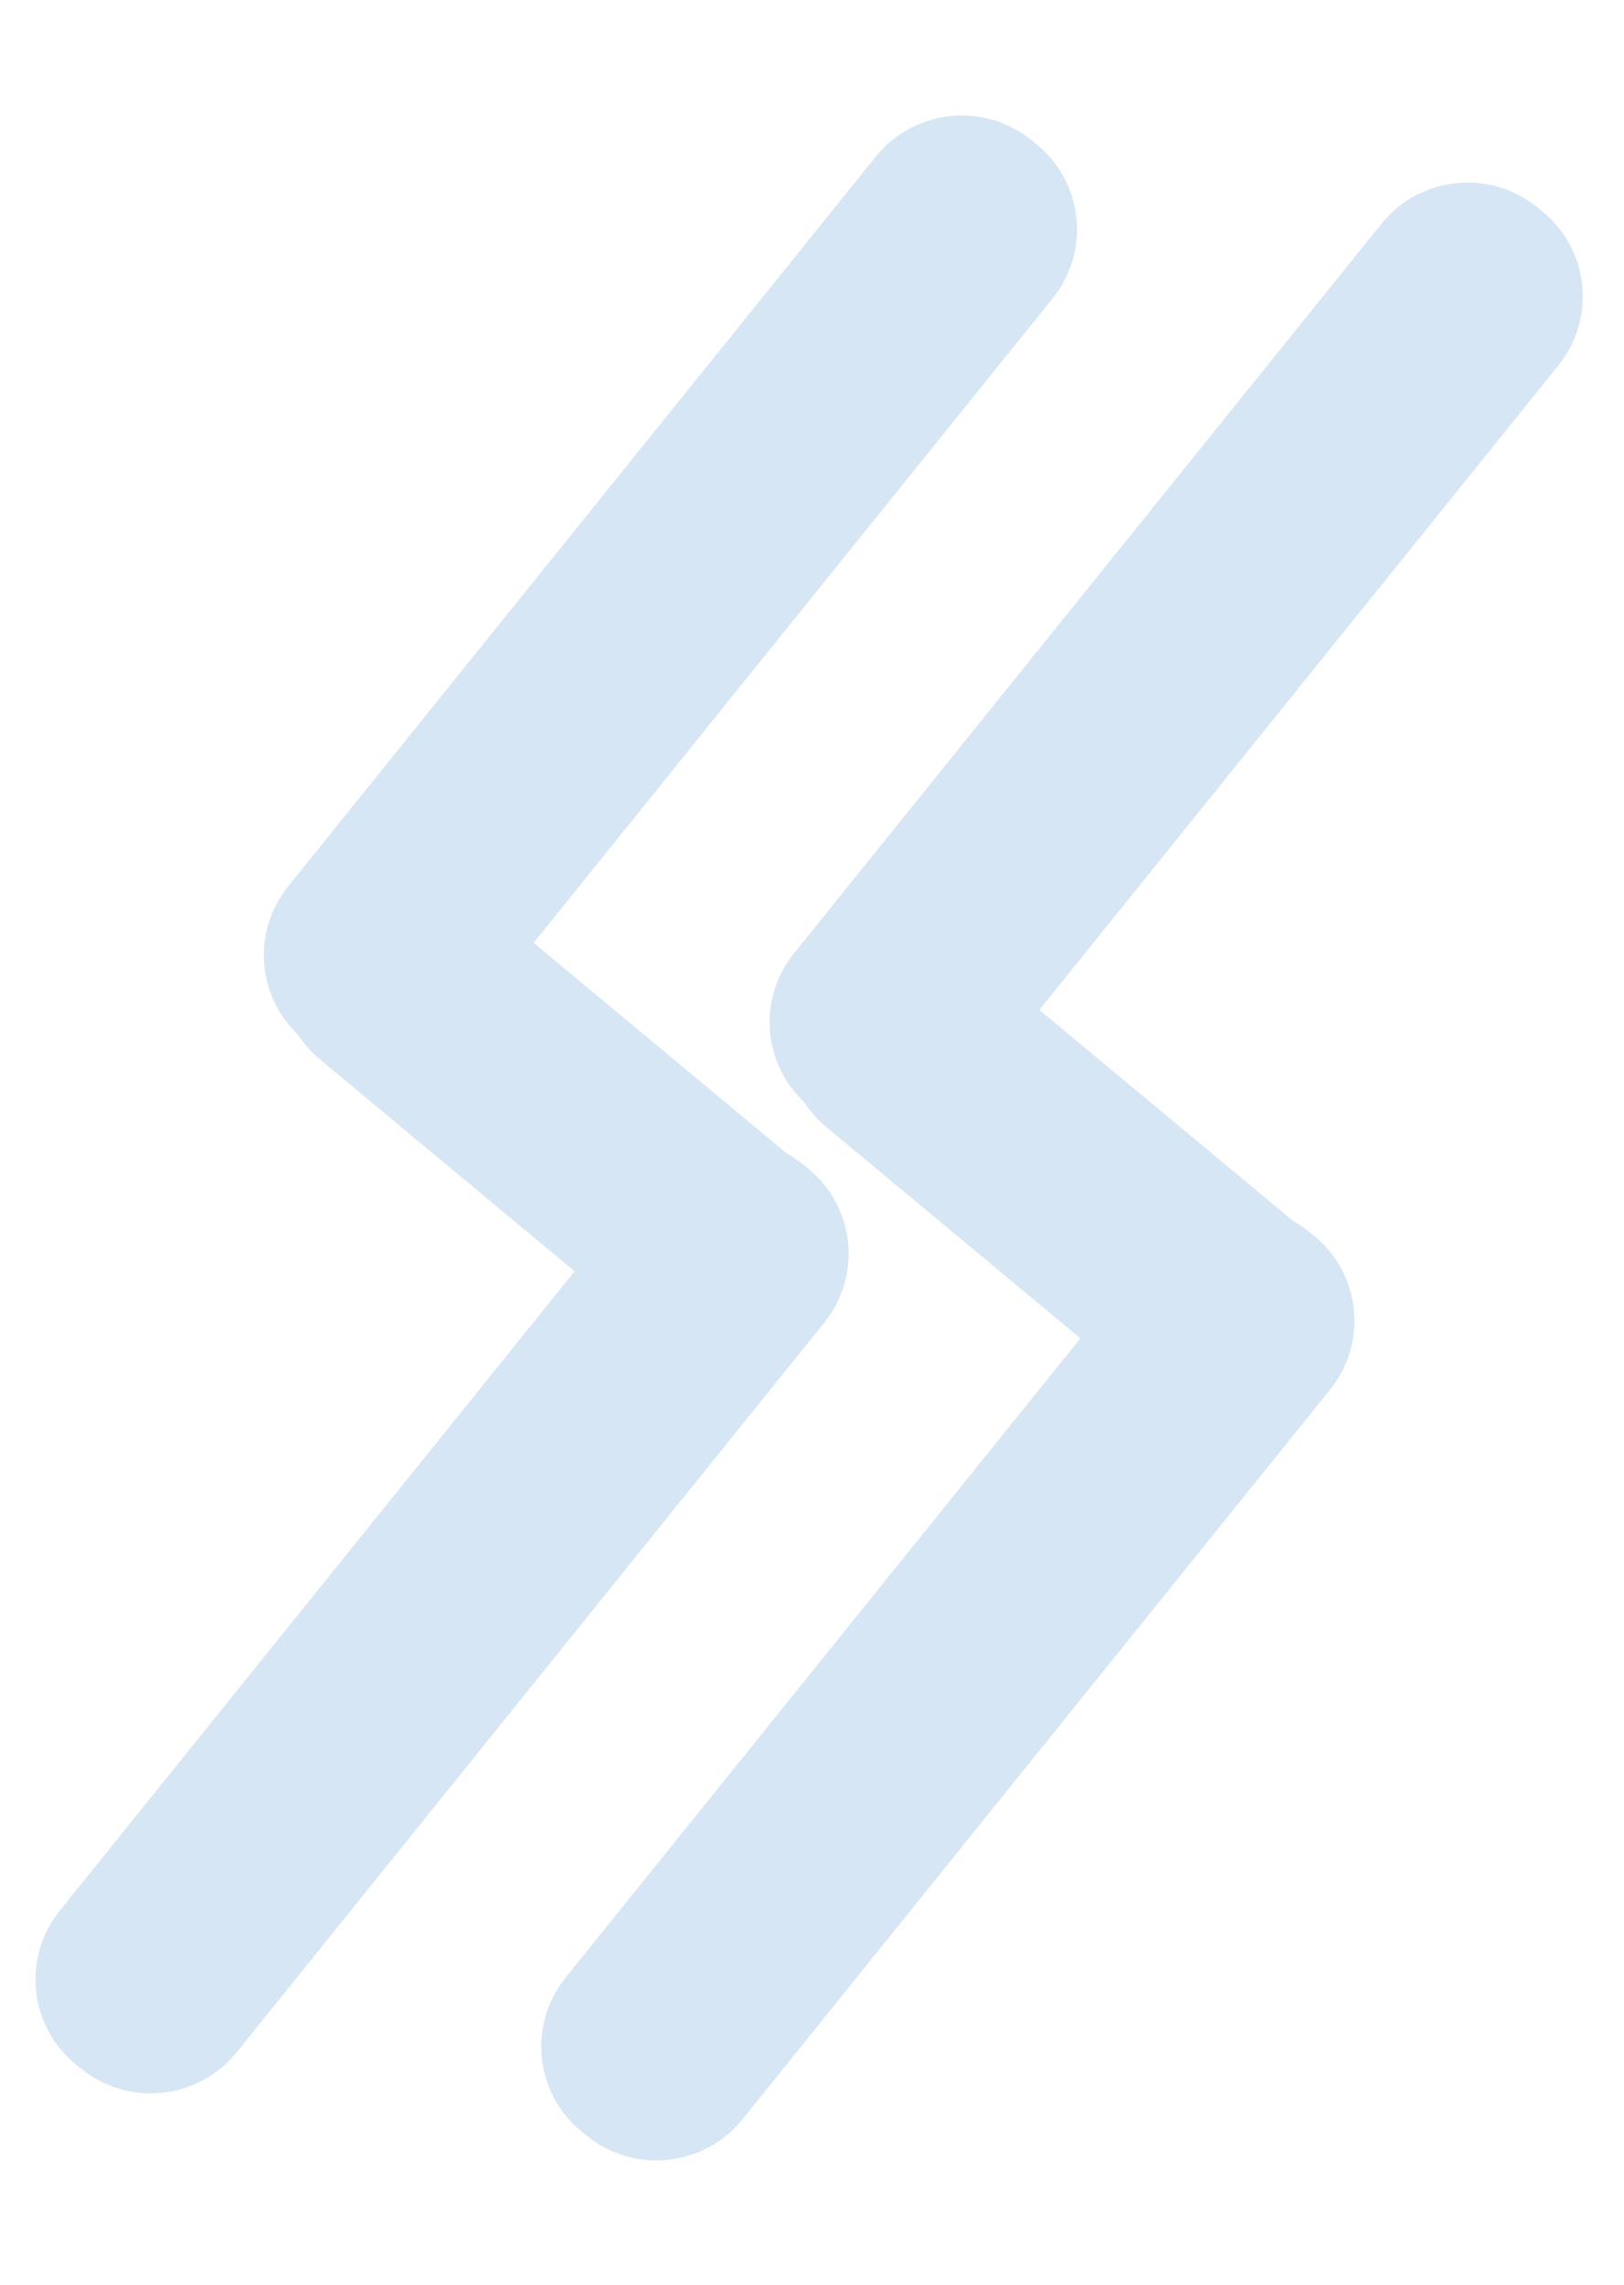
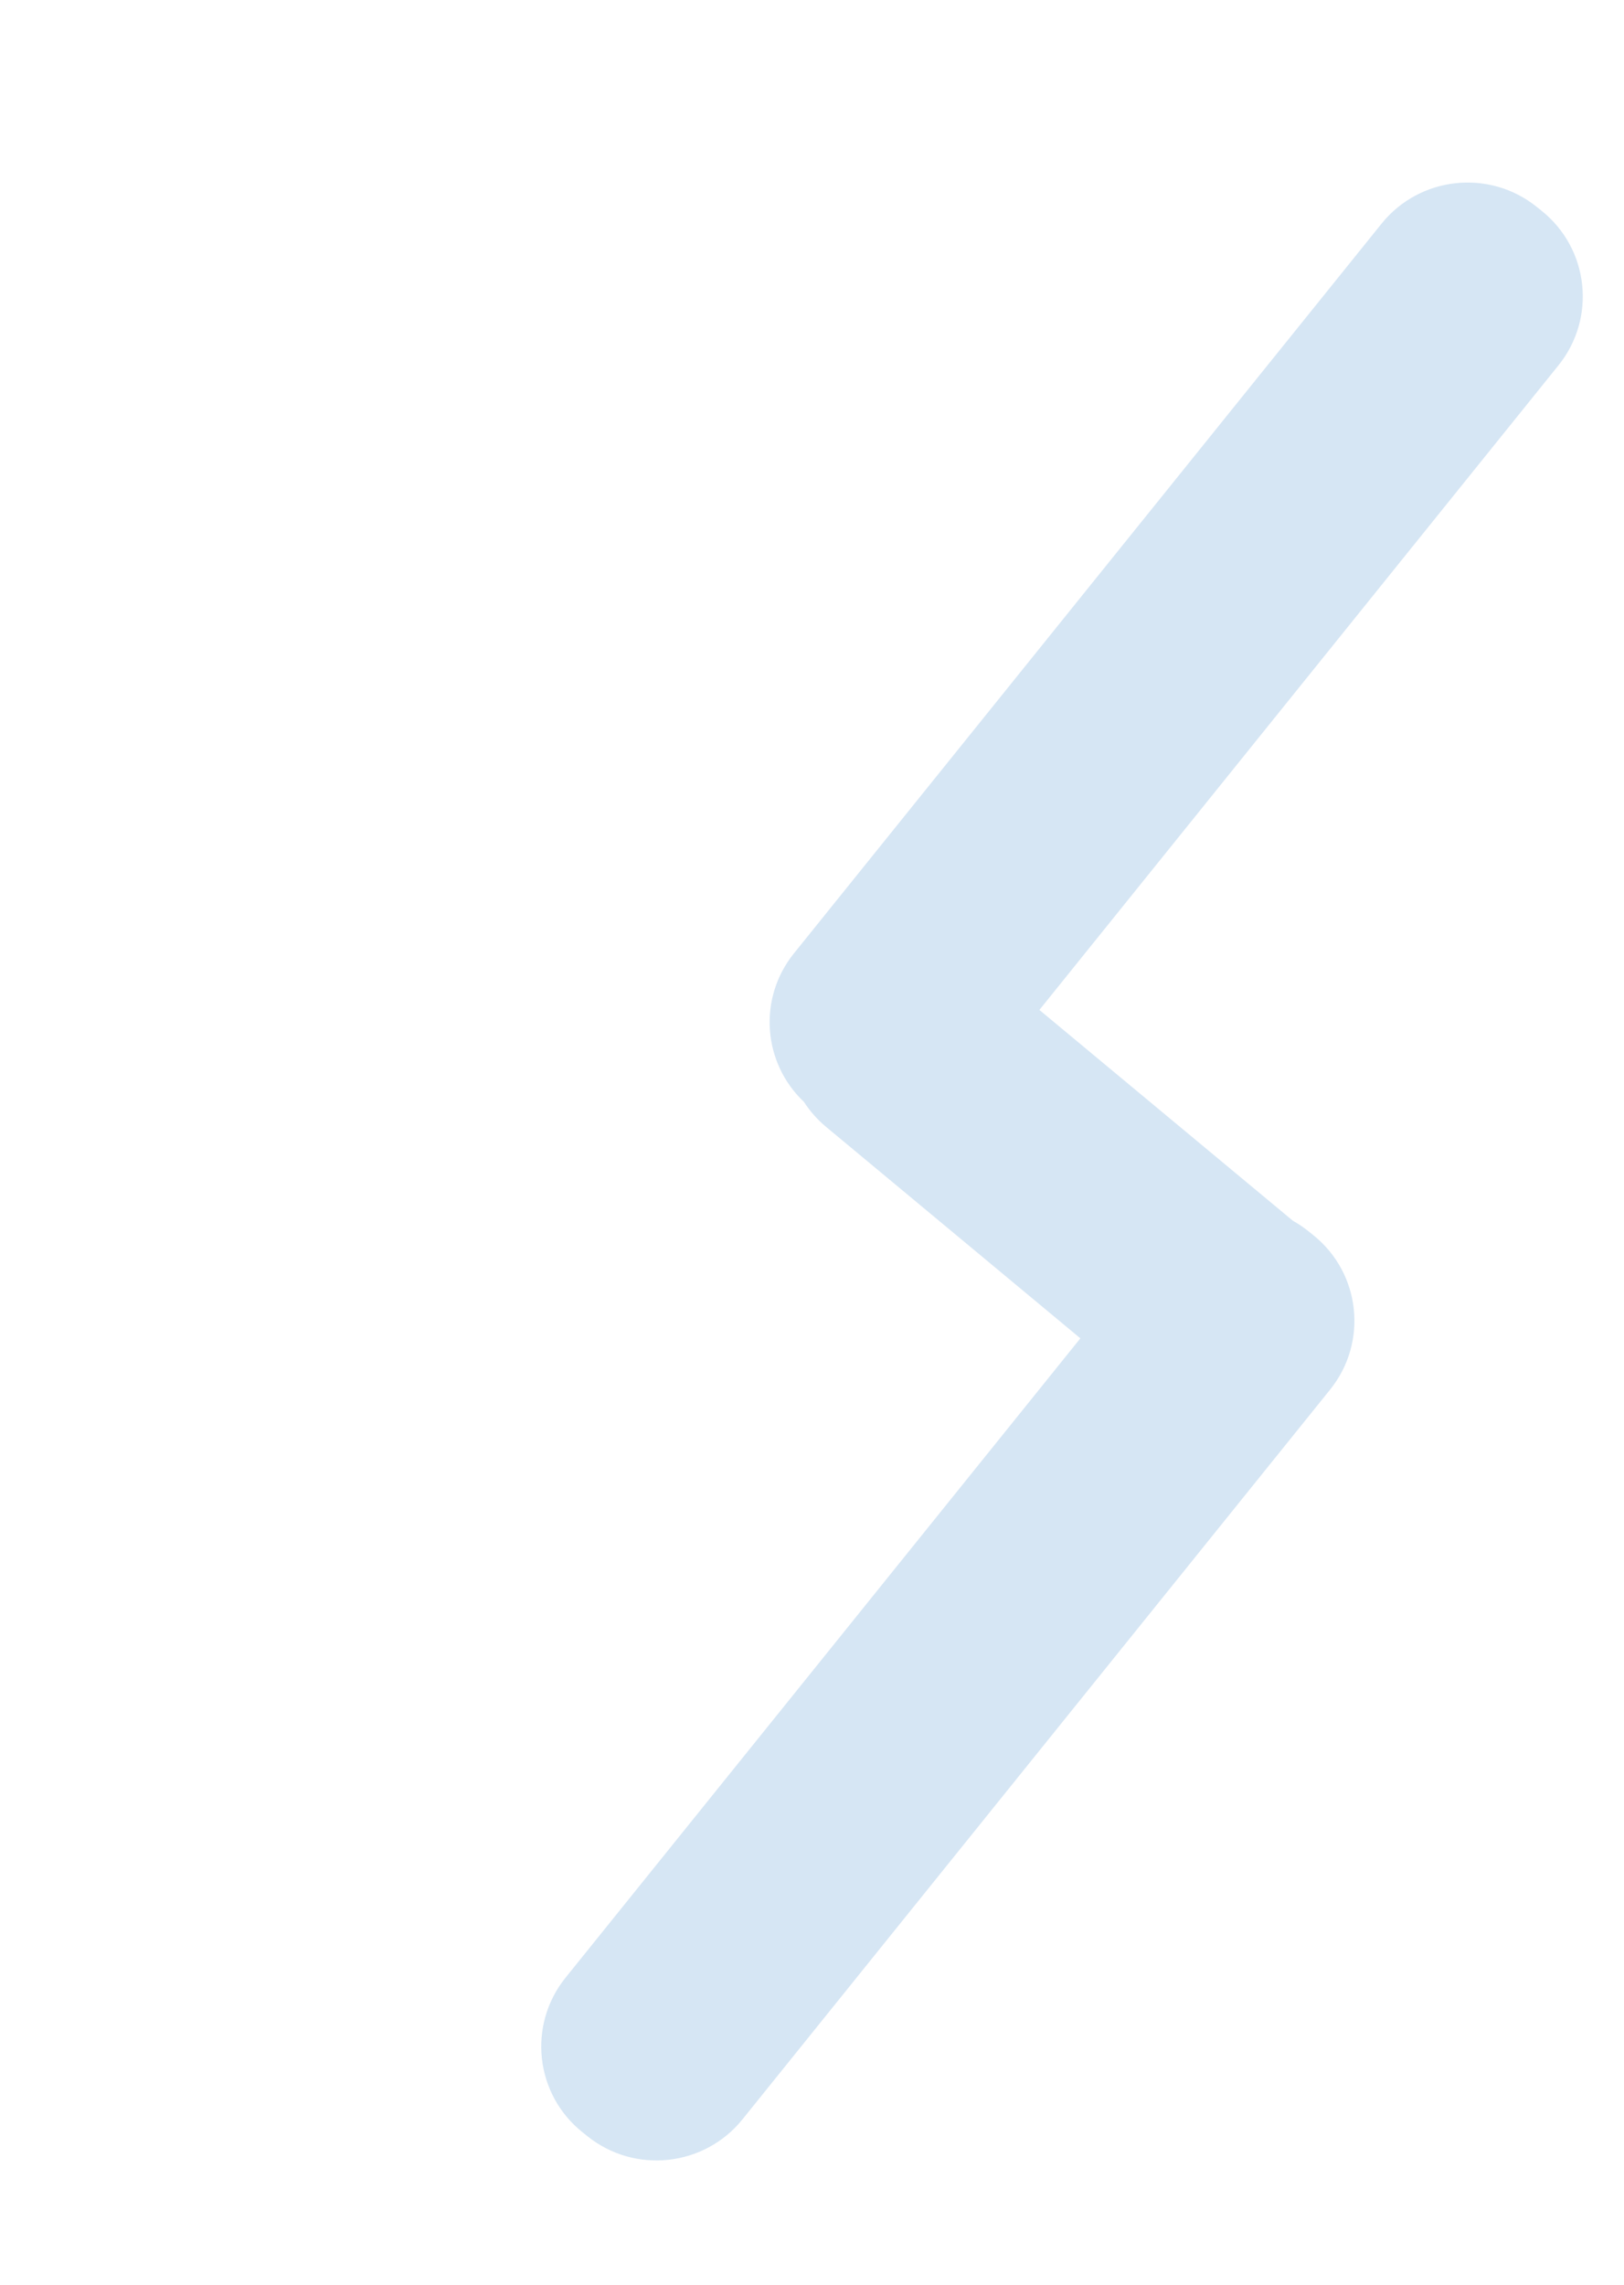
<svg xmlns="http://www.w3.org/2000/svg" width="118" height="166" viewBox="0 0 118 166" fill="none">
  <path d="M100.381 16.252C103.153 12.811 108.196 12.259 111.646 15.019L112.011 15.312C115.461 18.072 116.011 23.099 113.239 26.54L75.522 73.371L93.946 88.69C94.328 88.904 94.699 89.15 95.052 89.433L95.417 89.726C98.867 92.486 99.417 97.512 96.646 100.953L53.951 153.964C51.179 157.405 46.136 157.957 42.686 155.197L42.321 154.904C38.871 152.144 38.322 147.117 41.093 143.676L78.5 97.228L60.024 81.867C59.381 81.332 58.843 80.717 58.413 80.05C55.42 77.22 55.057 72.528 57.687 69.262L100.381 16.252Z" fill="#D6E6F4" />
-   <path d="M63.634 11.379C66.405 7.939 71.449 7.387 74.898 10.147L75.263 10.44C78.713 13.2 79.263 18.227 76.492 21.668L38.774 68.499L57.199 83.818C57.581 84.032 57.951 84.278 58.304 84.561L58.669 84.853C62.119 87.614 62.669 92.64 59.898 96.081L17.203 149.092C14.432 152.533 9.388 153.085 5.939 150.325L5.573 150.032C2.124 147.272 1.574 142.245 4.345 138.804L41.752 92.356L23.277 76.995C22.633 76.46 22.096 75.845 21.666 75.177C18.673 72.348 18.309 67.656 20.94 64.39L63.634 11.379Z" fill="#D6E6F4" />
</svg>